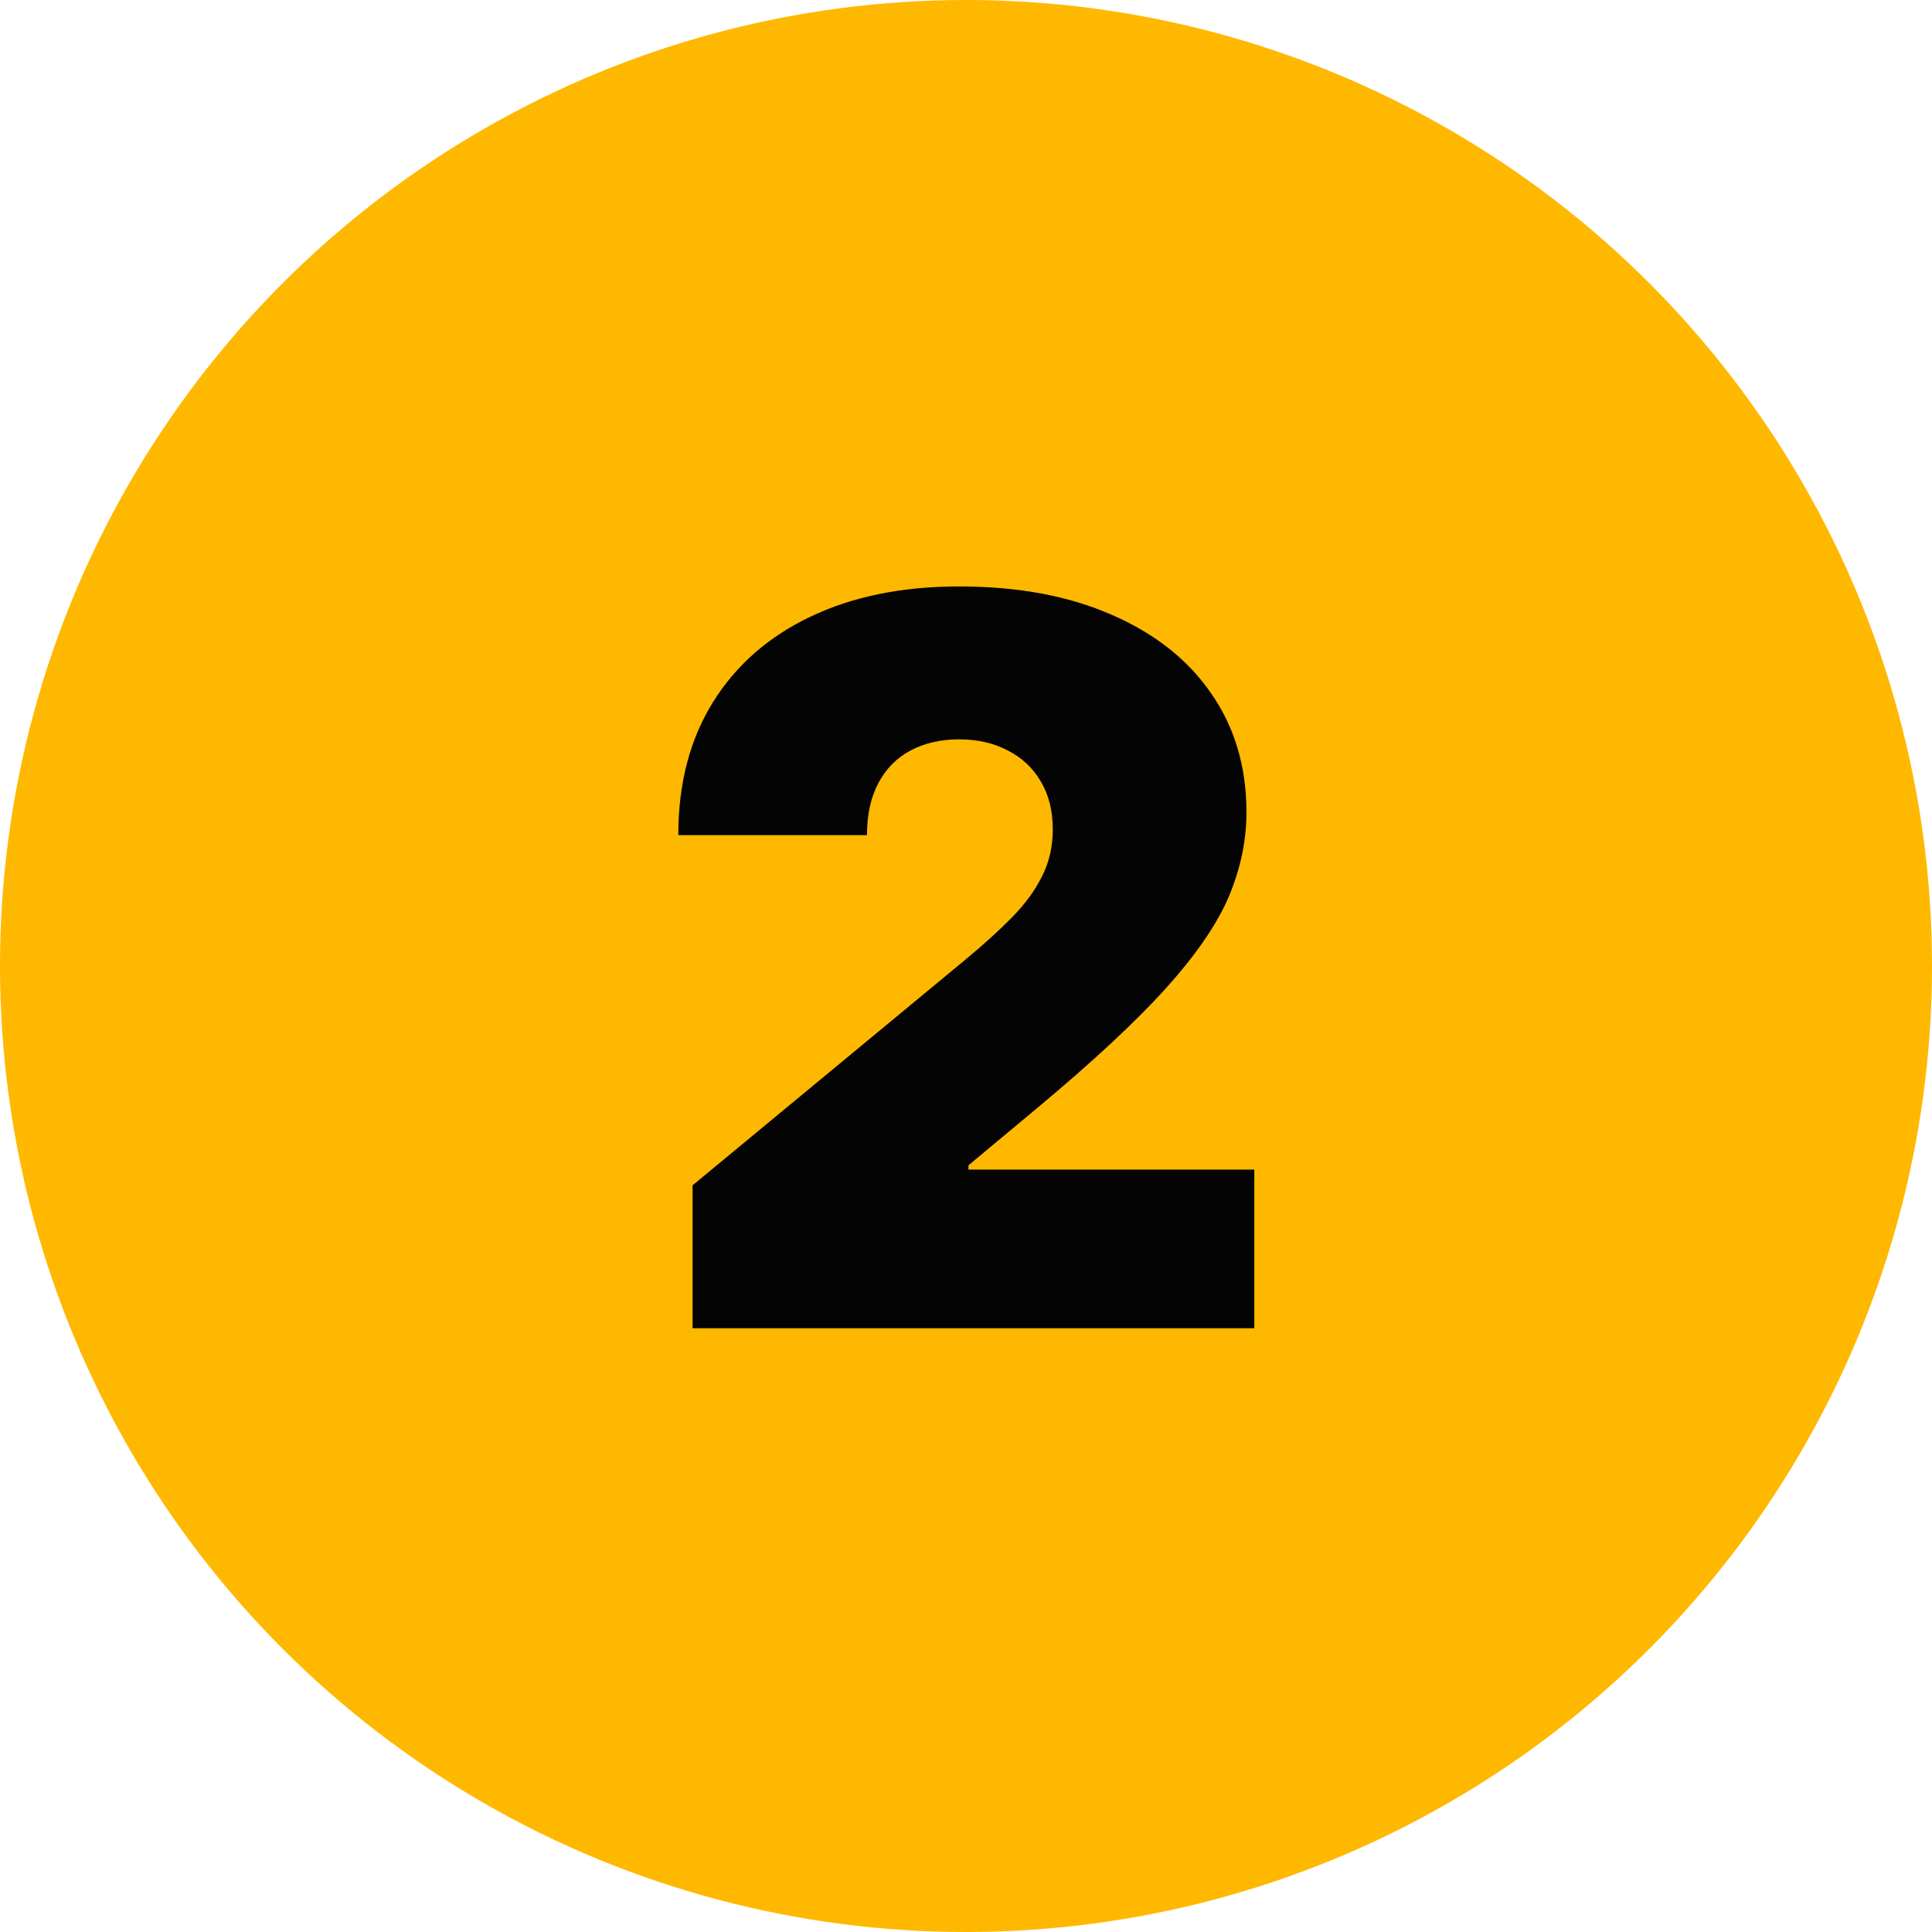
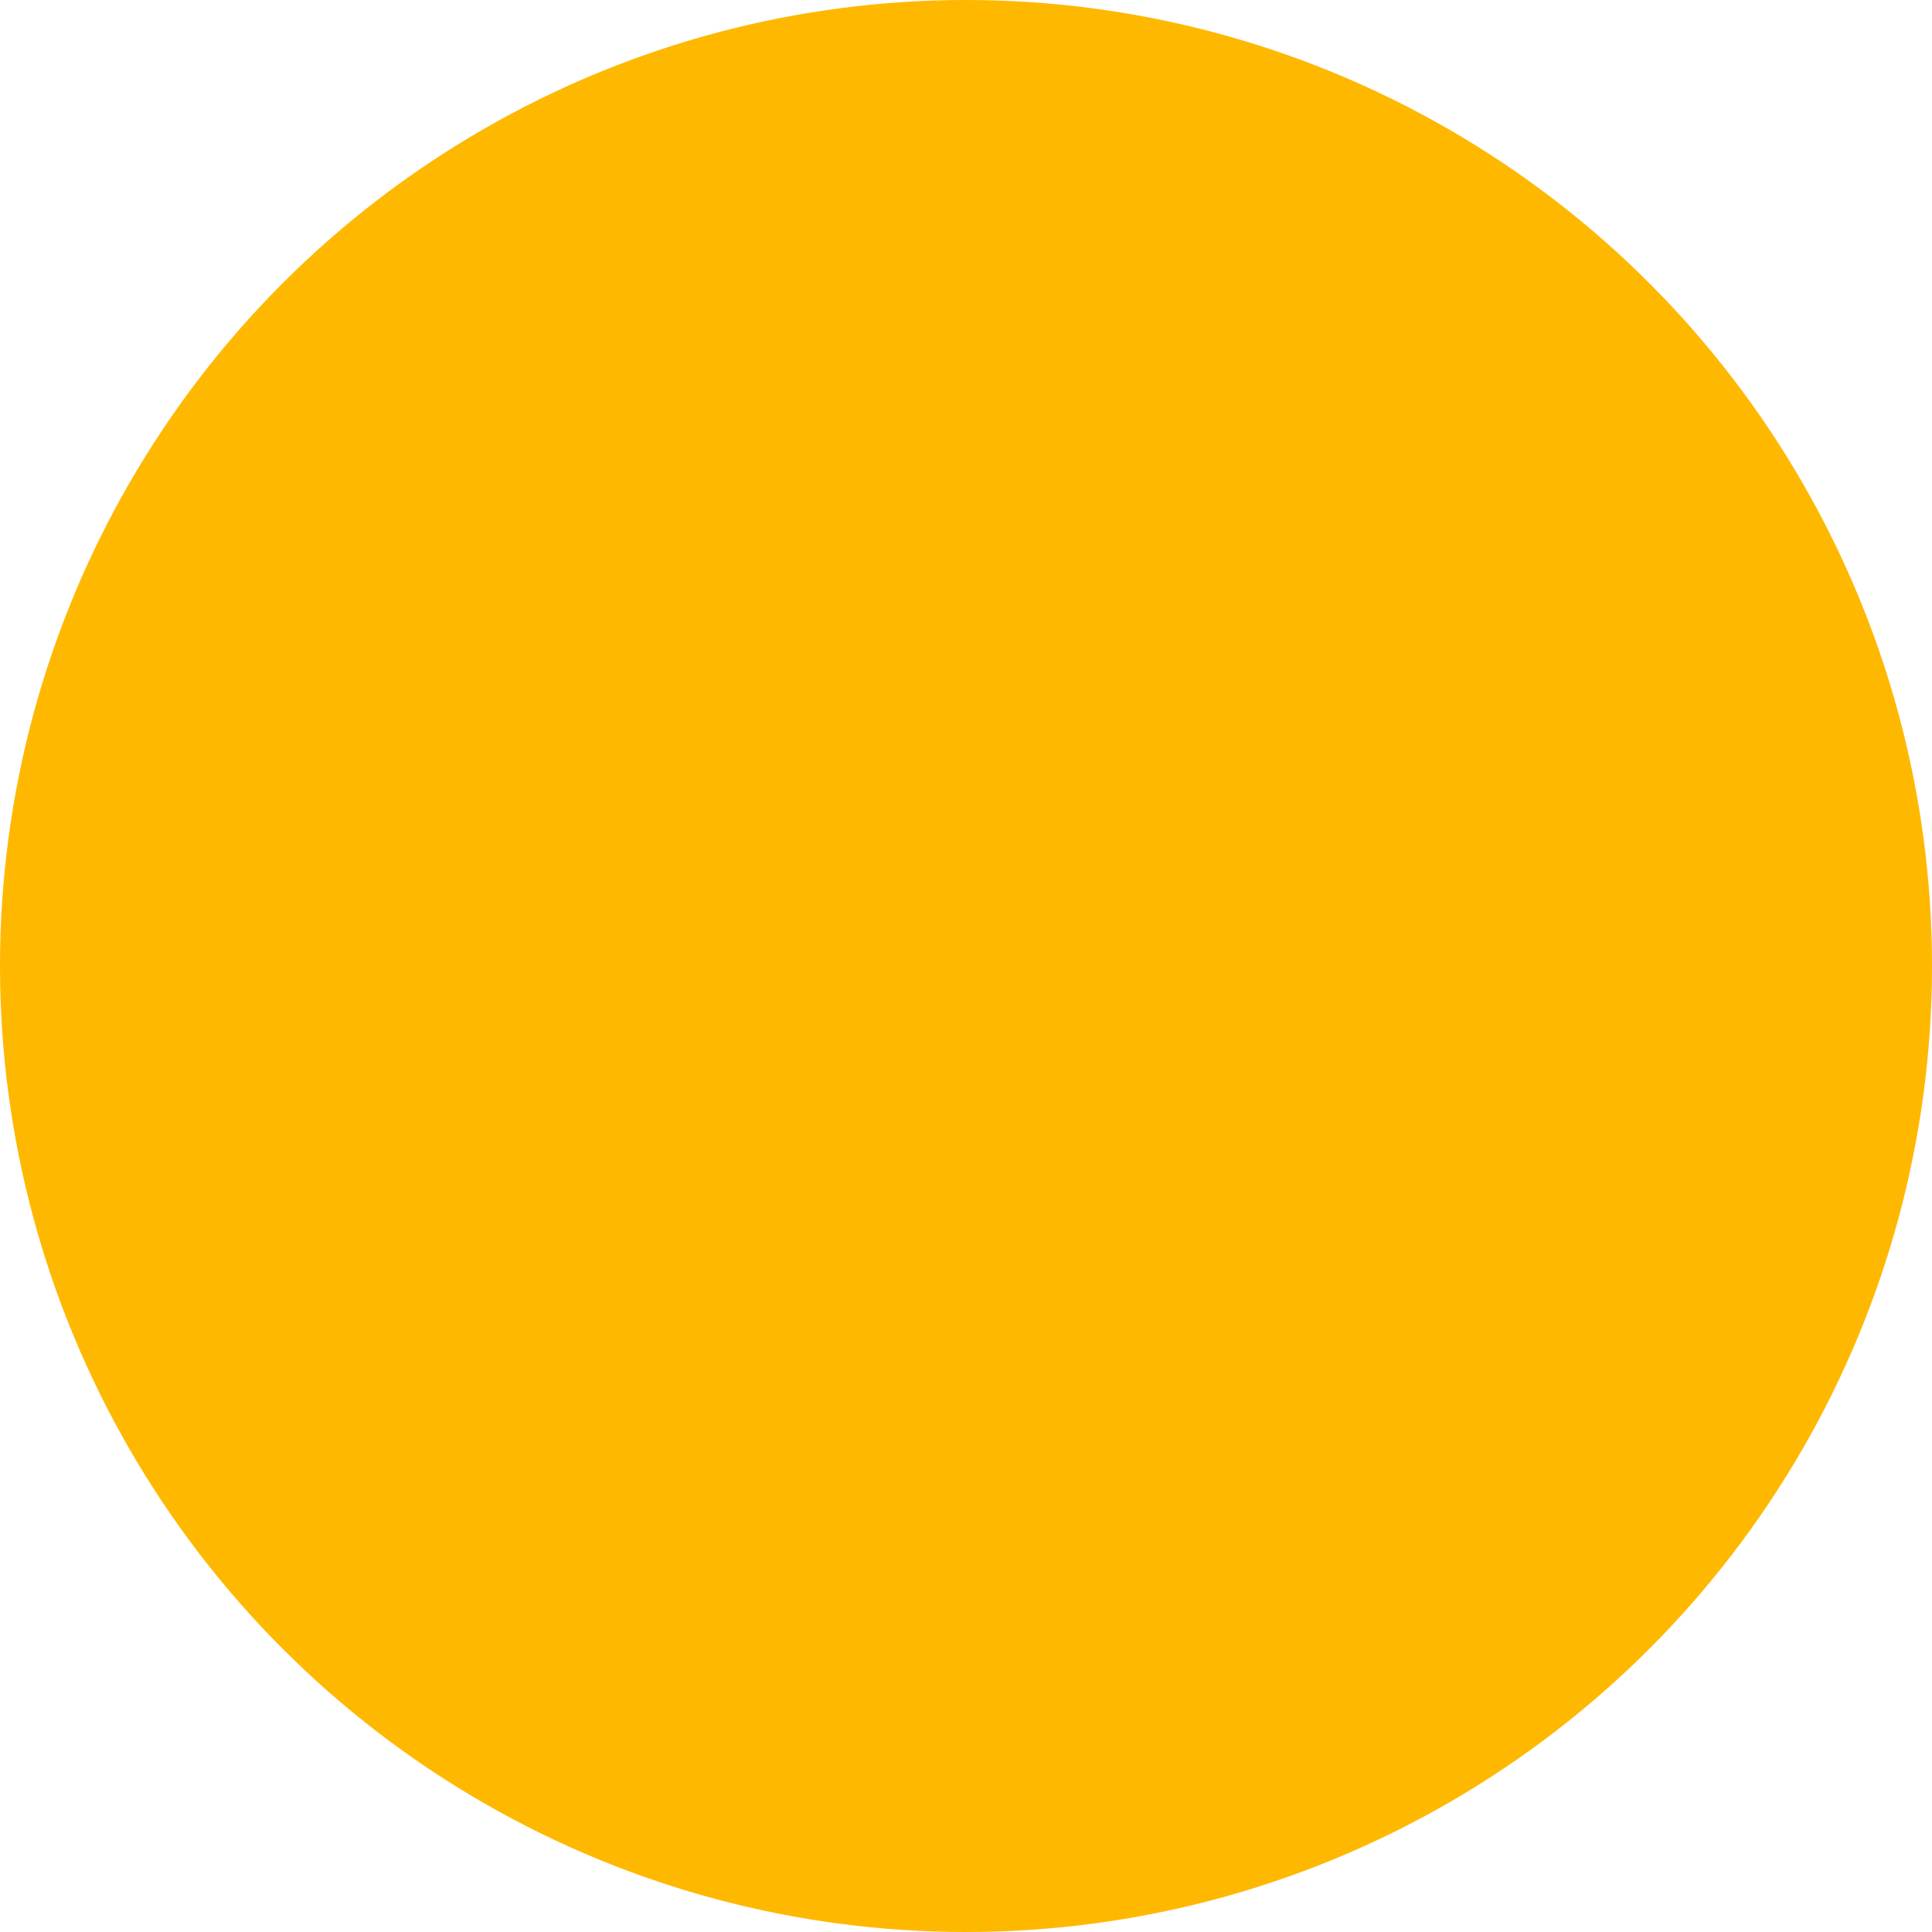
<svg xmlns="http://www.w3.org/2000/svg" width="48" height="48" viewBox="0 0 48 48" fill="none">
  <circle cx="24" cy="24" r="24" fill="#FFB800" />
-   <path d="M17.207 33V29.449L23.99 23.838C24.44 23.465 24.824 23.116 25.144 22.791C25.47 22.459 25.718 22.119 25.89 21.77C26.067 21.421 26.156 21.033 26.156 20.607C26.156 20.139 26.055 19.74 25.854 19.408C25.659 19.077 25.387 18.822 25.037 18.645C24.688 18.461 24.286 18.369 23.83 18.369C23.374 18.369 22.972 18.461 22.623 18.645C22.279 18.828 22.013 19.098 21.824 19.453C21.634 19.808 21.54 20.24 21.54 20.749H16.852C16.852 19.47 17.139 18.369 17.713 17.446C18.287 16.523 19.098 15.813 20.146 15.316C21.193 14.818 22.421 14.57 23.83 14.57C25.286 14.57 26.547 14.804 27.612 15.271C28.683 15.733 29.509 16.384 30.089 17.224C30.675 18.065 30.968 19.05 30.968 20.181C30.968 20.879 30.823 21.574 30.533 22.267C30.243 22.953 29.722 23.714 28.97 24.549C28.219 25.383 27.15 26.377 25.765 27.532L24.061 28.952V29.058H31.163V33H17.207Z" fill="#040405" />
</svg>